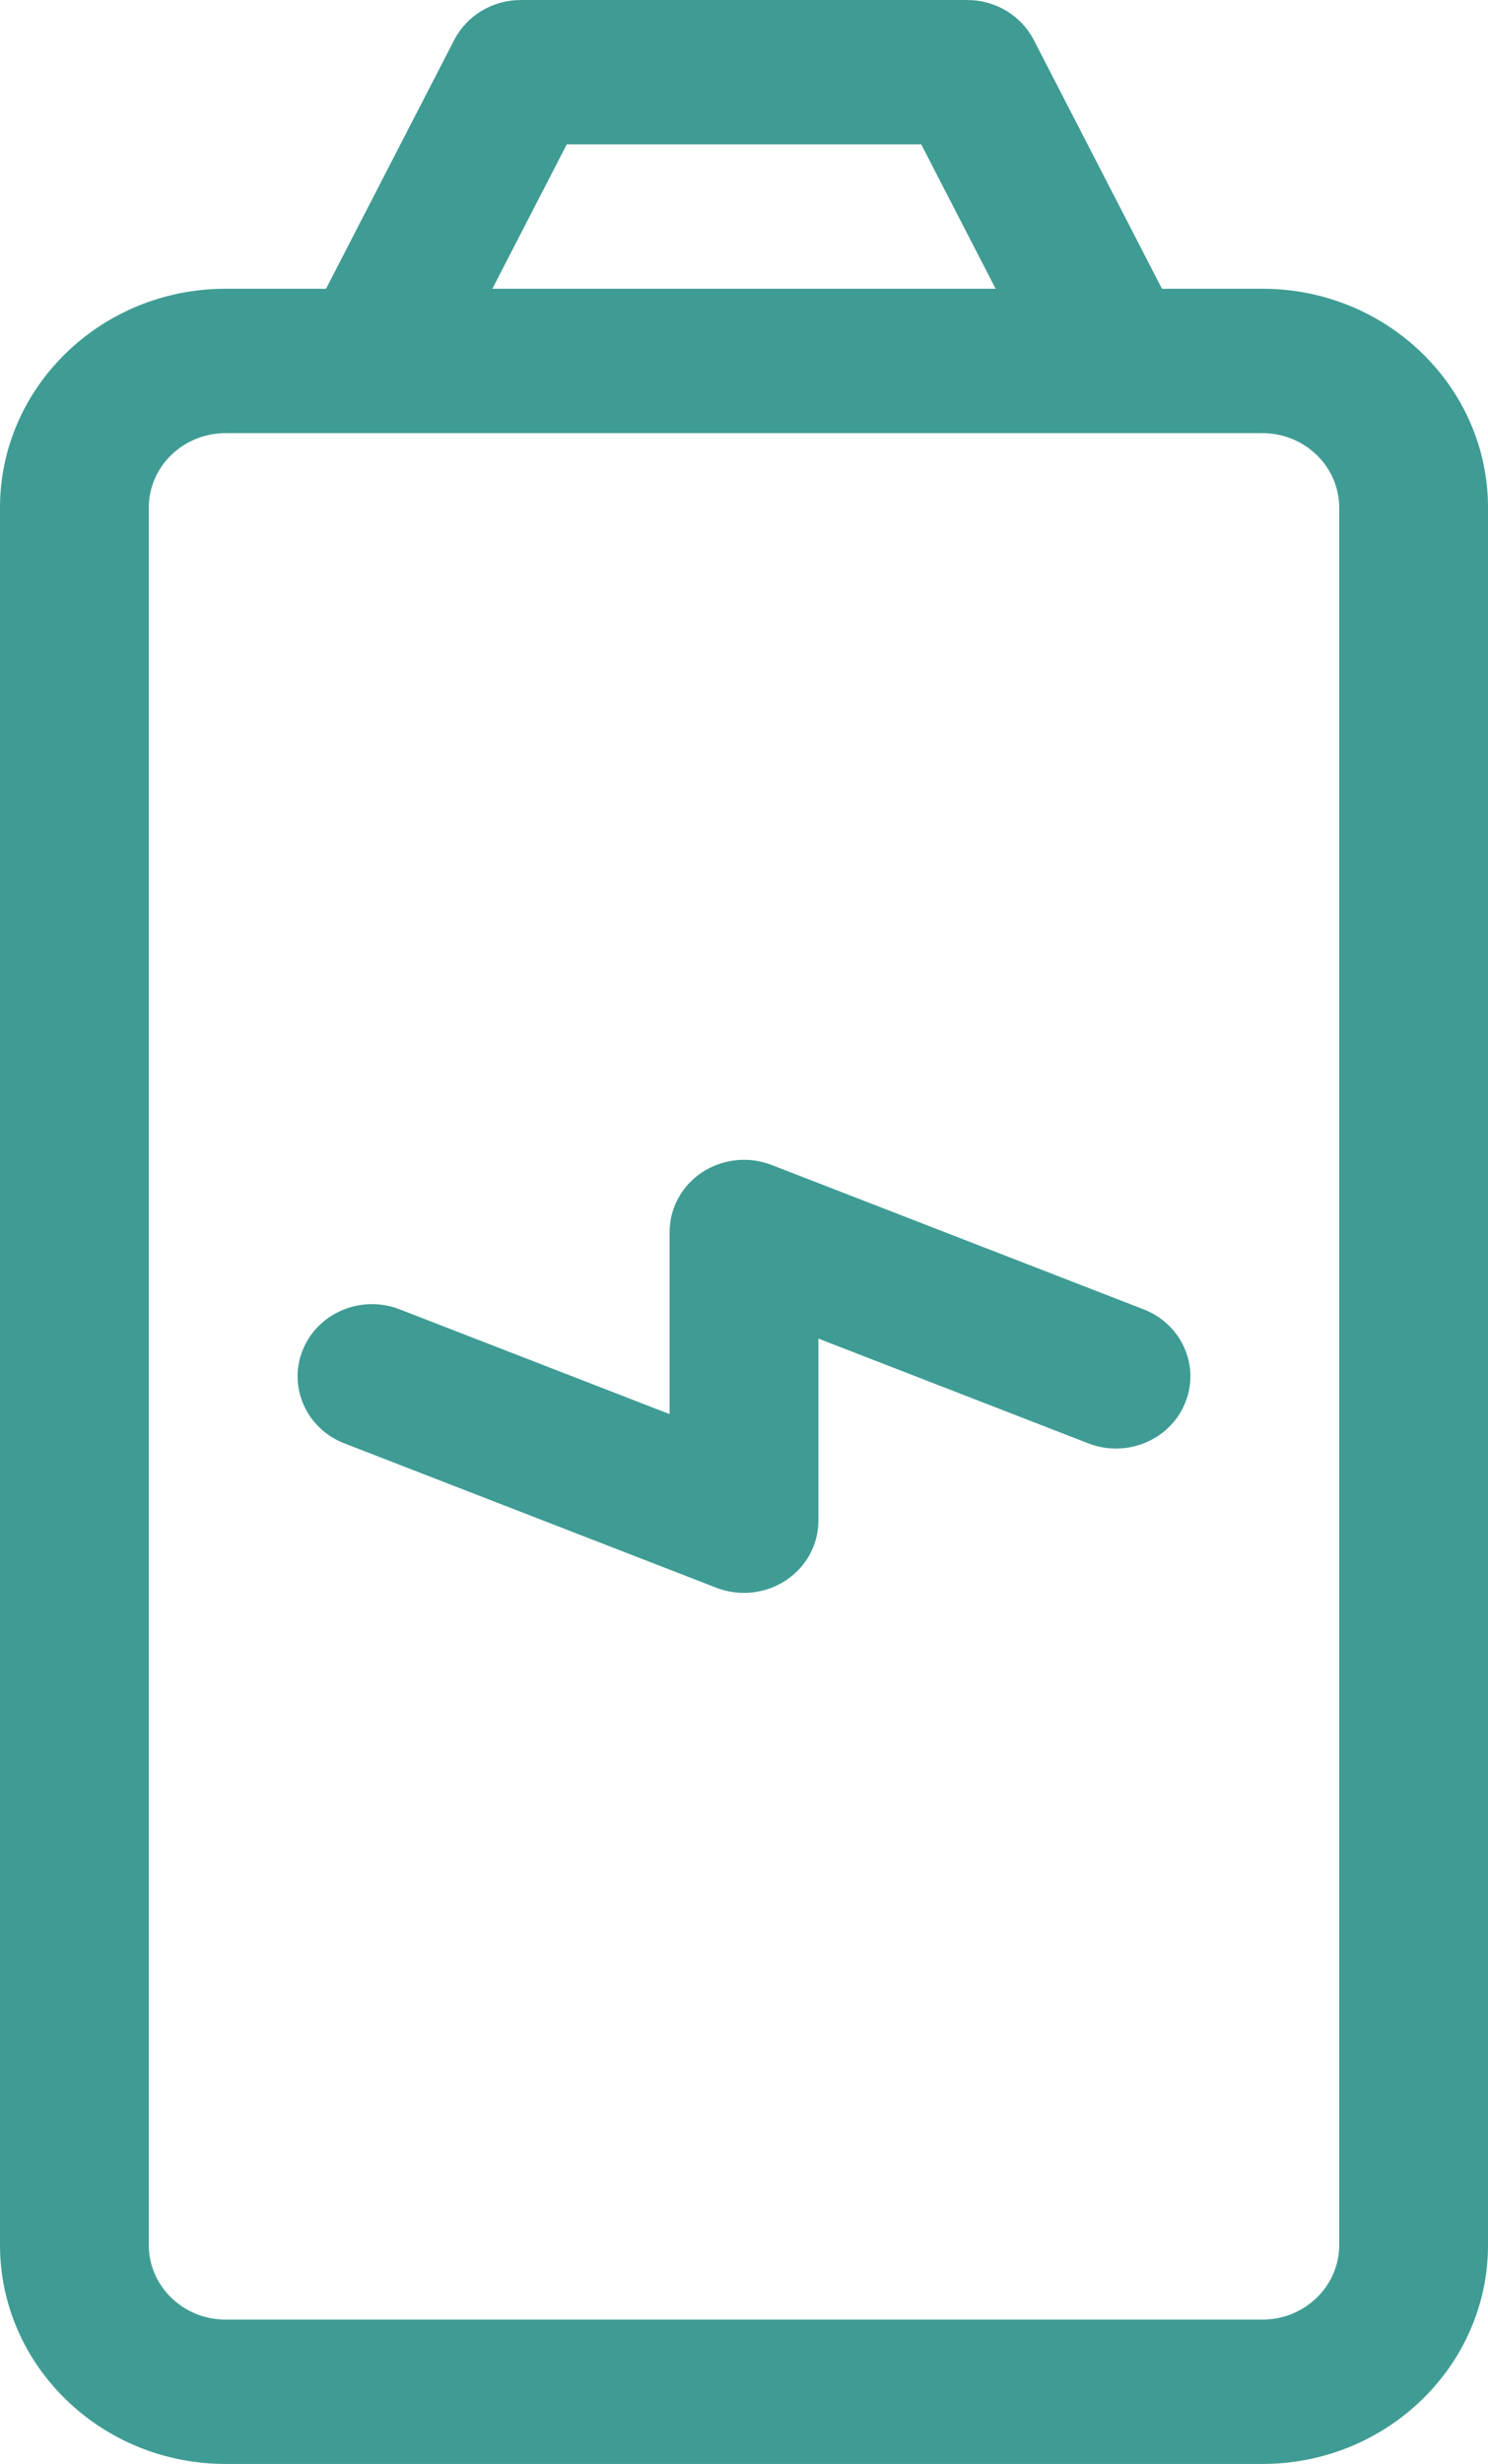
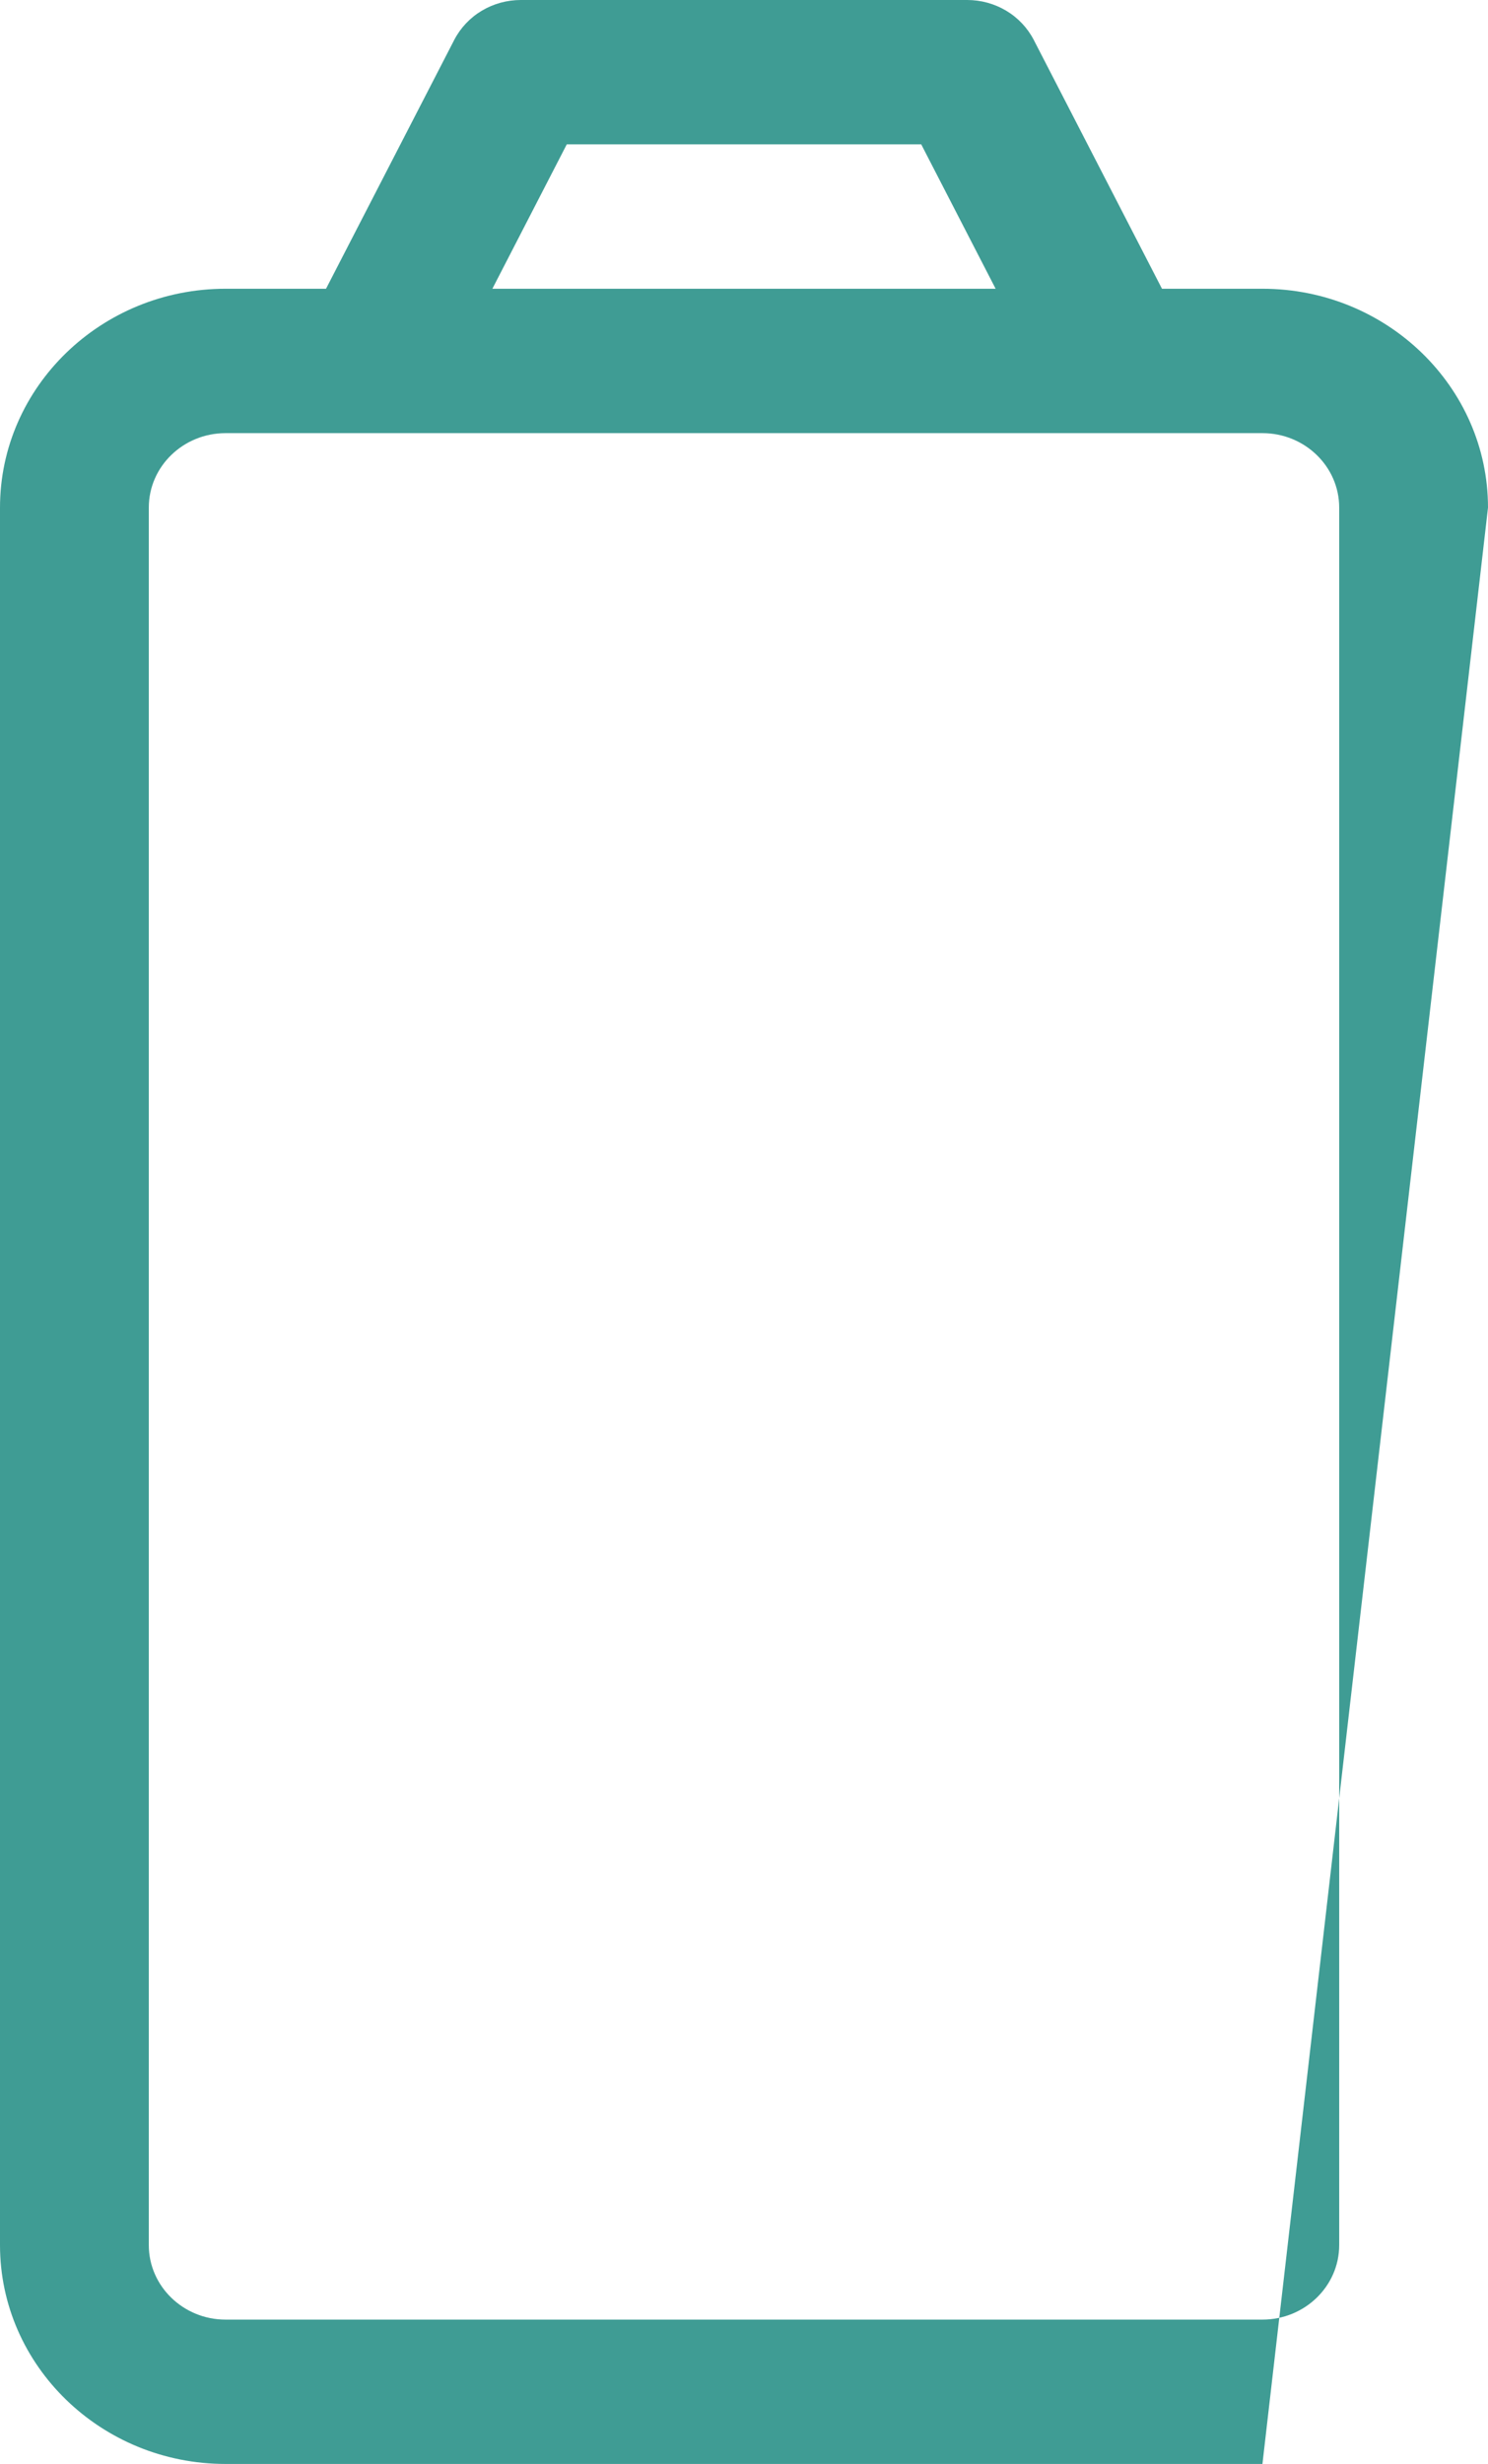
<svg xmlns="http://www.w3.org/2000/svg" width="29" height="48" viewBox="0 0 29 48" fill="none">
-   <path d="M8.853 0.777L6.354 5.625L4.396 5.625C1.972 5.625 -1.76866e-06 7.538 -1.6659e-06 9.889L-1.86374e-07 43.736C9.65831e-05 46.087 1.972 48 4.396 48L24.604 48C27.028 48 29 46.087 29 43.736L29 9.889C29 7.538 27.028 5.625 24.604 5.625L22.646 5.625L20.147 0.777C20.026 0.544 19.841 0.347 19.612 0.21C19.383 0.073 19.119 -2.72016e-06 18.85 -8.2396e-07L10.15 -4.43671e-07C9.881 8.4444e-06 9.617 0.073 9.388 0.21C9.159 0.347 8.974 0.544 8.853 0.777ZM24.604 8.438C25.429 8.438 26.1 9.088 26.1 9.889L26.1 43.736C26.1 44.536 25.429 45.188 24.604 45.188L4.396 45.188C3.571 45.188 2.9 44.536 2.9 43.736L2.9 9.889C2.9 9.088 3.571 8.438 4.396 8.438L24.604 8.438ZM17.954 2.812L19.404 5.625L9.596 5.625L11.046 2.812L17.954 2.812Z" fill="#3F9C94" />
-   <path d="M13.687 22.835C13.491 22.964 13.33 23.138 13.219 23.341C13.108 23.544 13.05 23.77 13.05 24L13.05 27.548L7.789 25.507C7.045 25.218 6.201 25.569 5.904 26.29C5.606 27.011 5.968 27.83 6.711 28.118L13.961 30.931C14.181 31.016 14.42 31.048 14.655 31.023C14.891 30.998 15.117 30.918 15.313 30.789C15.509 30.661 15.67 30.487 15.781 30.284C15.892 30.081 15.95 29.855 15.95 29.625L15.95 26.077L21.211 28.118C21.955 28.407 22.799 28.056 23.096 27.335C23.394 26.614 23.032 25.795 22.288 25.507L15.038 22.694C14.818 22.609 14.58 22.577 14.345 22.602C14.109 22.627 13.883 22.707 13.687 22.835Z" fill="#3F9C94" />
+   <path d="M8.853 0.777L6.354 5.625L4.396 5.625C1.972 5.625 -1.76866e-06 7.538 -1.6659e-06 9.889L-1.86374e-07 43.736C9.65831e-05 46.087 1.972 48 4.396 48L24.604 48L29 9.889C29 7.538 27.028 5.625 24.604 5.625L22.646 5.625L20.147 0.777C20.026 0.544 19.841 0.347 19.612 0.21C19.383 0.073 19.119 -2.72016e-06 18.85 -8.2396e-07L10.15 -4.43671e-07C9.881 8.4444e-06 9.617 0.073 9.388 0.21C9.159 0.347 8.974 0.544 8.853 0.777ZM24.604 8.438C25.429 8.438 26.1 9.088 26.1 9.889L26.1 43.736C26.1 44.536 25.429 45.188 24.604 45.188L4.396 45.188C3.571 45.188 2.9 44.536 2.9 43.736L2.9 9.889C2.9 9.088 3.571 8.438 4.396 8.438L24.604 8.438ZM17.954 2.812L19.404 5.625L9.596 5.625L11.046 2.812L17.954 2.812Z" fill="#3F9C94" />
</svg>